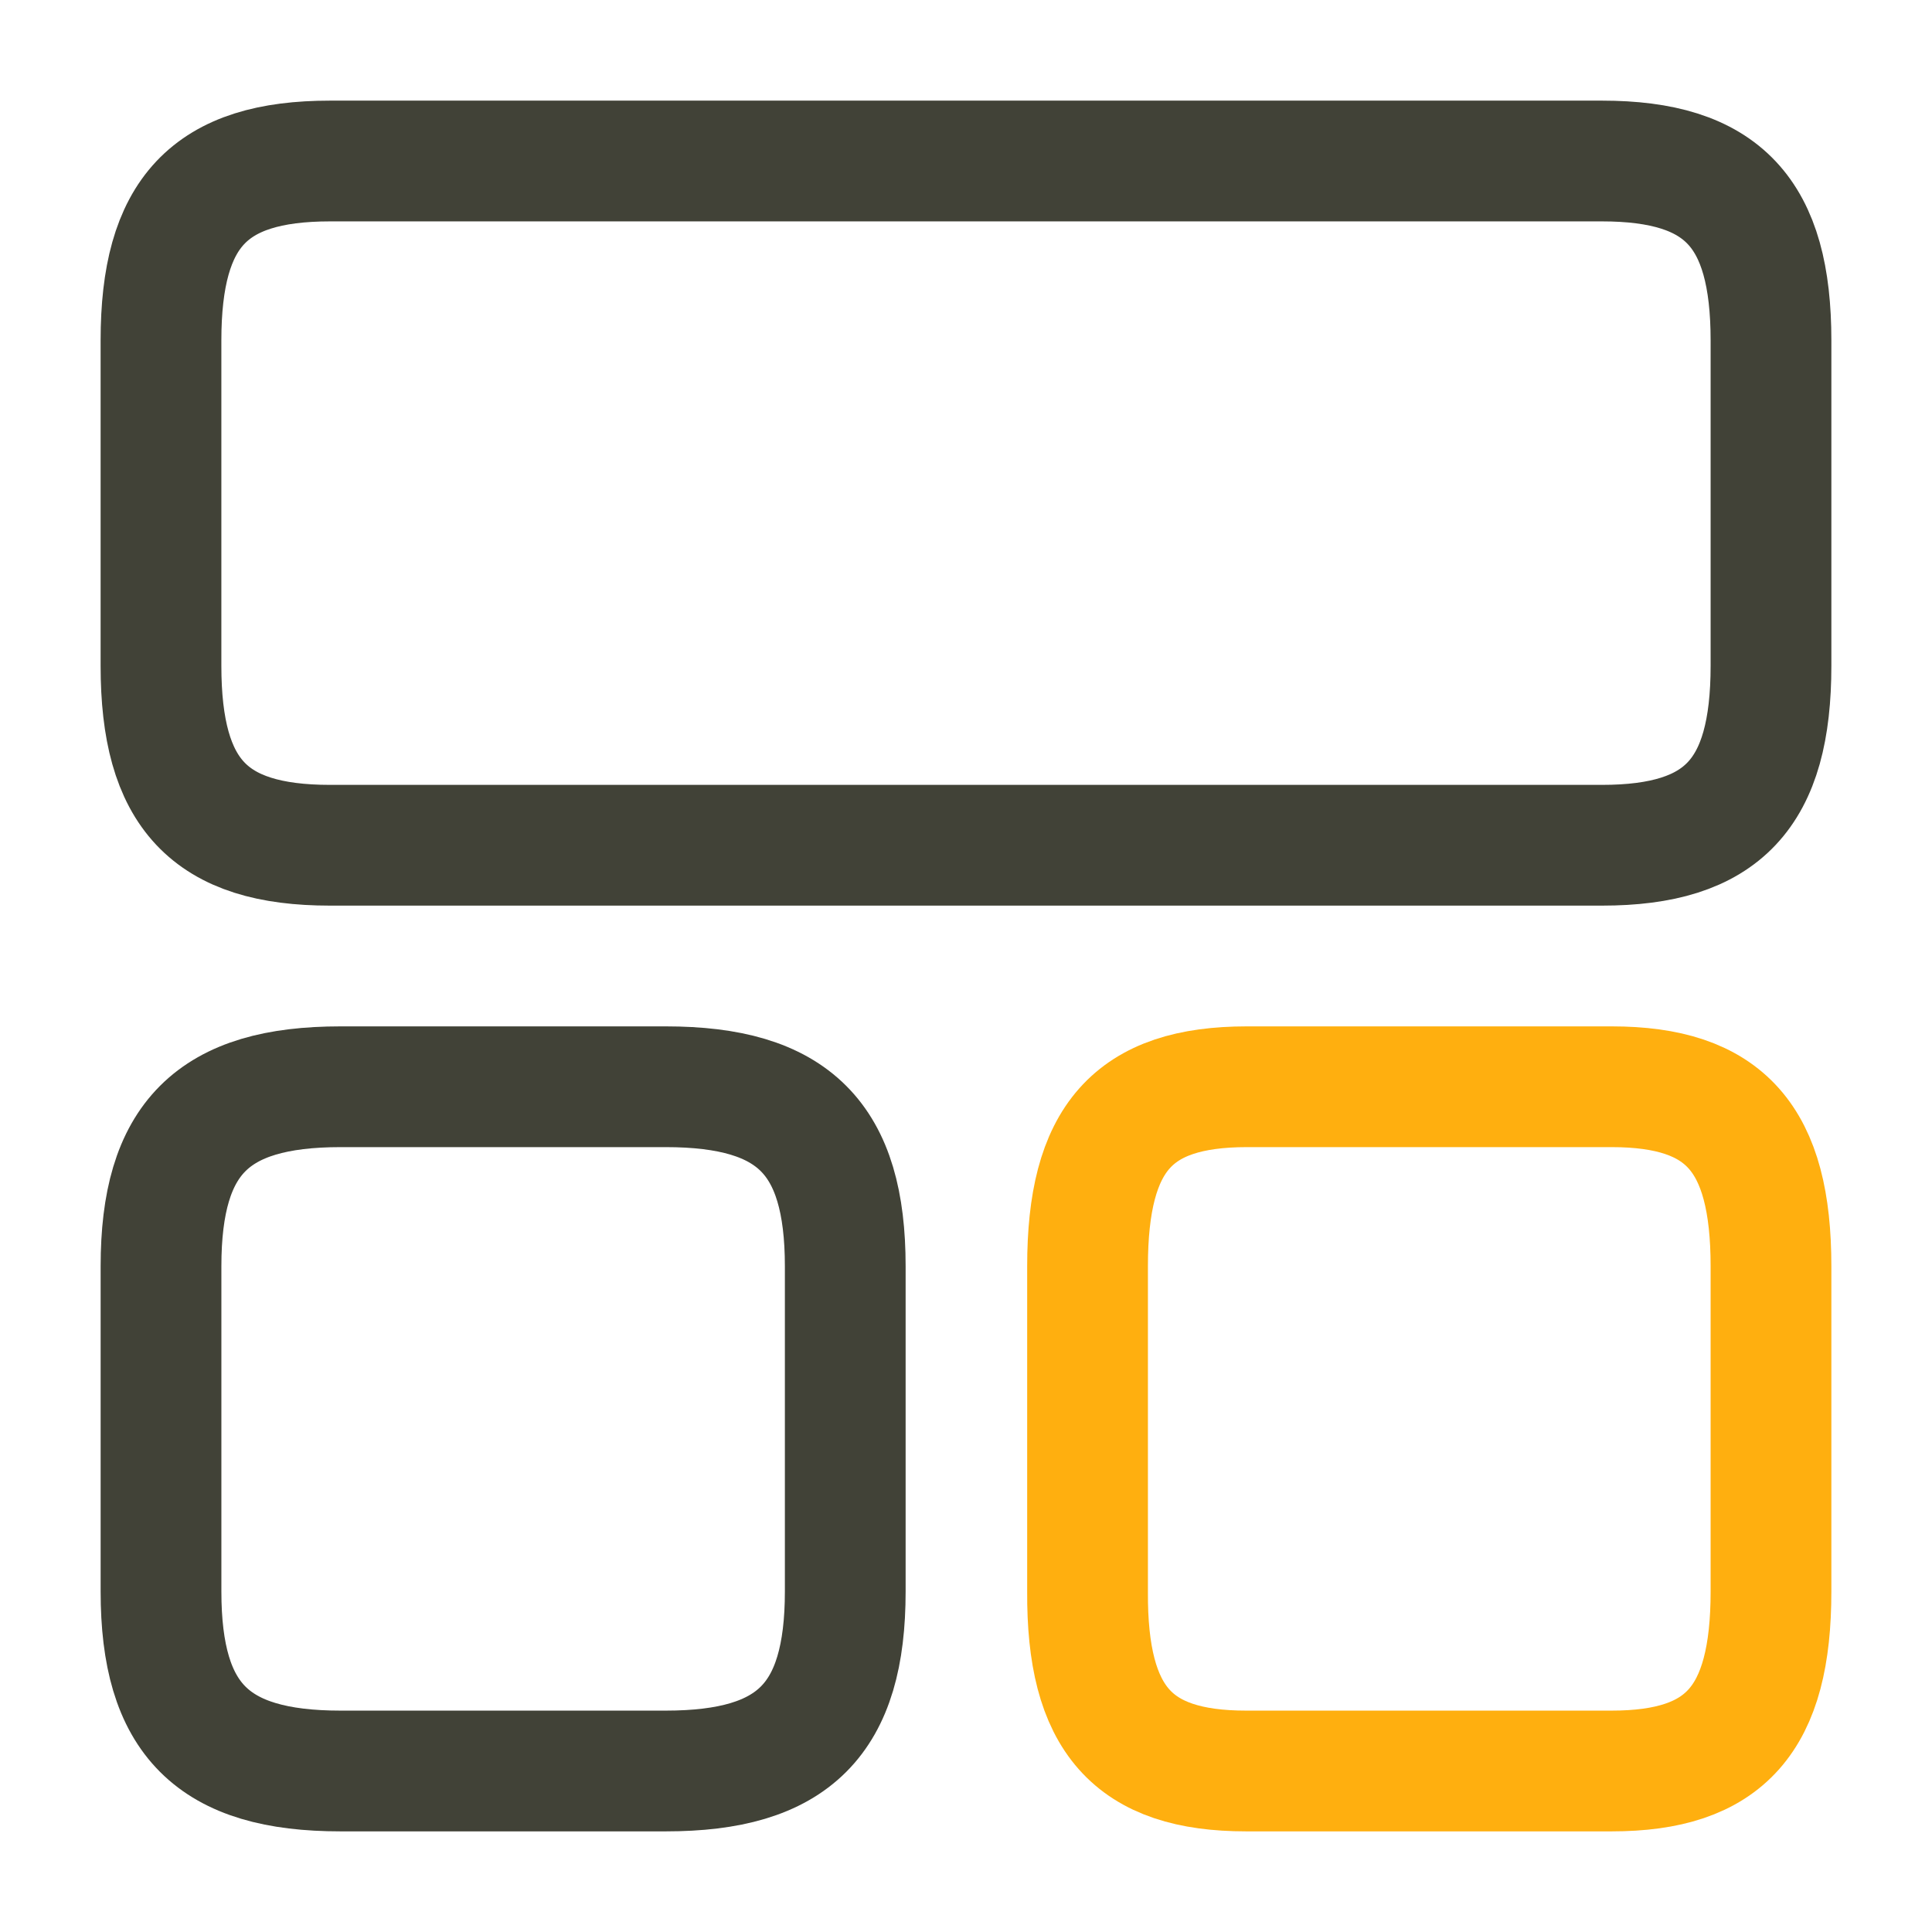
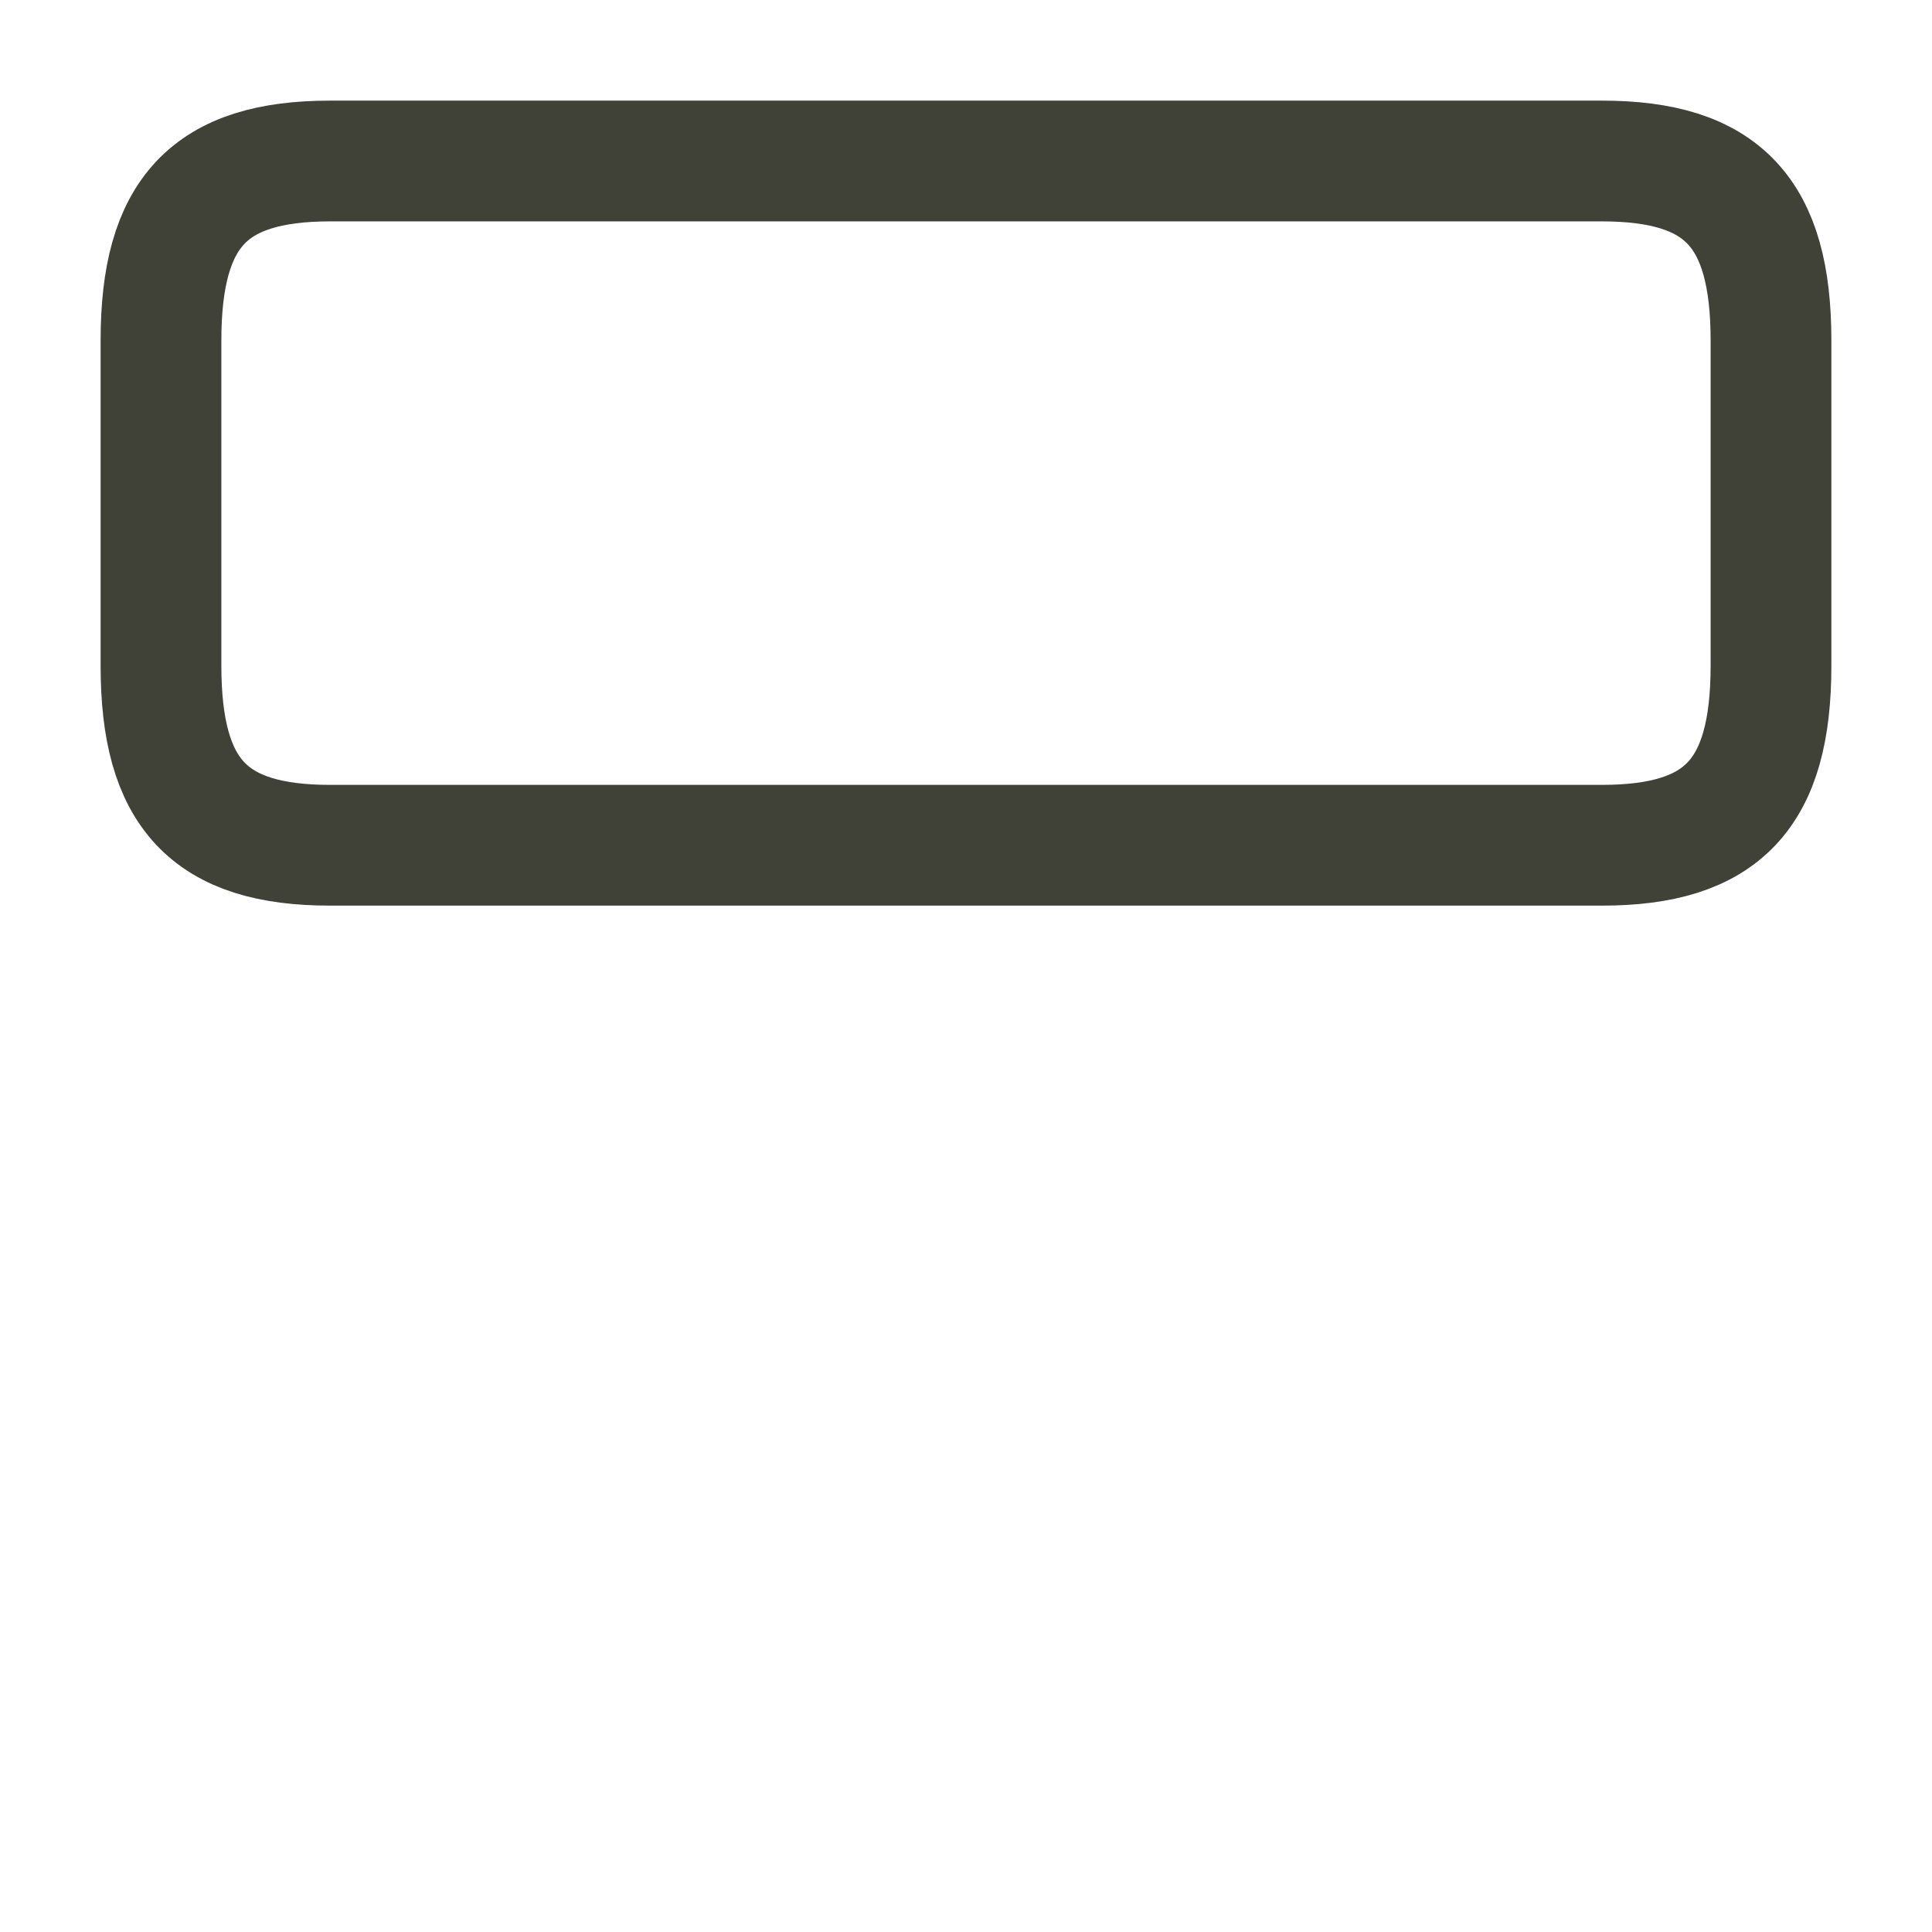
<svg xmlns="http://www.w3.org/2000/svg" width="80" height="80" viewBox="0 0 80 80" fill="none">
  <g id="vuesax/linear/element-2">
    <g id="element-2">
      <path id="Vector" d="M13.666 35L66.333 35C71.333 35 73.333 32.867 73.333 27.567V14.1C73.333 8.8 71.333 6.667 66.333 6.667L13.666 6.667C8.666 6.667 6.666 8.8 6.666 14.1V27.567C6.666 32.867 8.666 35 13.666 35Z" stroke="#414237" stroke-width="5" stroke-linecap="round" stroke-linejoin="round" />
-       <path id="Vector_2" d="M51.6 73.333H66.733C71.433 73.333 73.333 71.2 73.333 65.9V52.433C73.333 47.133 71.433 45 66.733 45L51.633 45C46.9 45 45.033 47.133 45.033 52.433V65.9C45 71.2 46.9 73.333 51.6 73.333Z" stroke="#FFAF0F" stroke-width="5" stroke-linecap="round" stroke-linejoin="round" />
-       <path id="Vector_3" d="M14.1 73.333H27.567C32.867 73.333 35 71.2 35 65.9L35 52.433C35 47.133 32.867 45 27.567 45L14.1 45C8.8 45 6.667 47.133 6.667 52.433L6.667 65.9C6.667 71.2 8.8 73.333 14.1 73.333Z" stroke="#414237" stroke-width="5" stroke-linecap="round" stroke-linejoin="round" />
    </g>
  </g>
</svg>